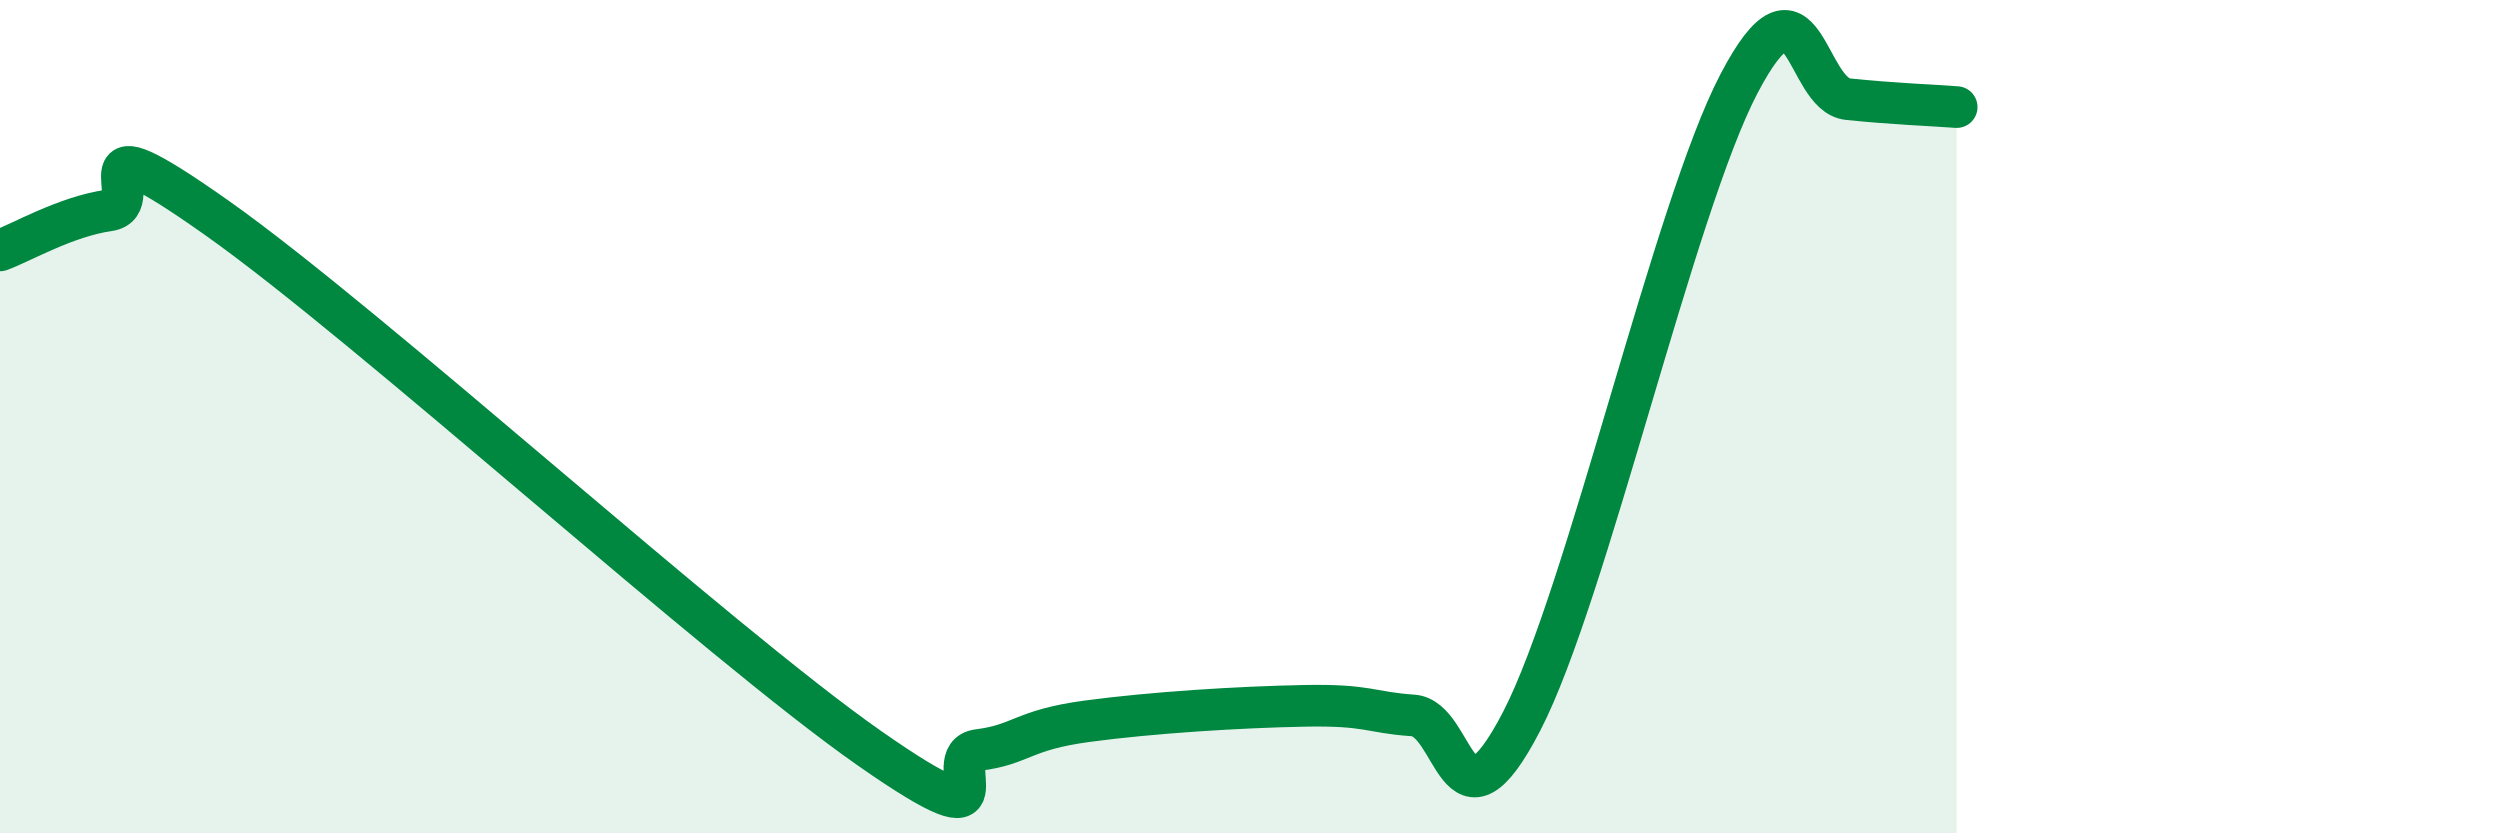
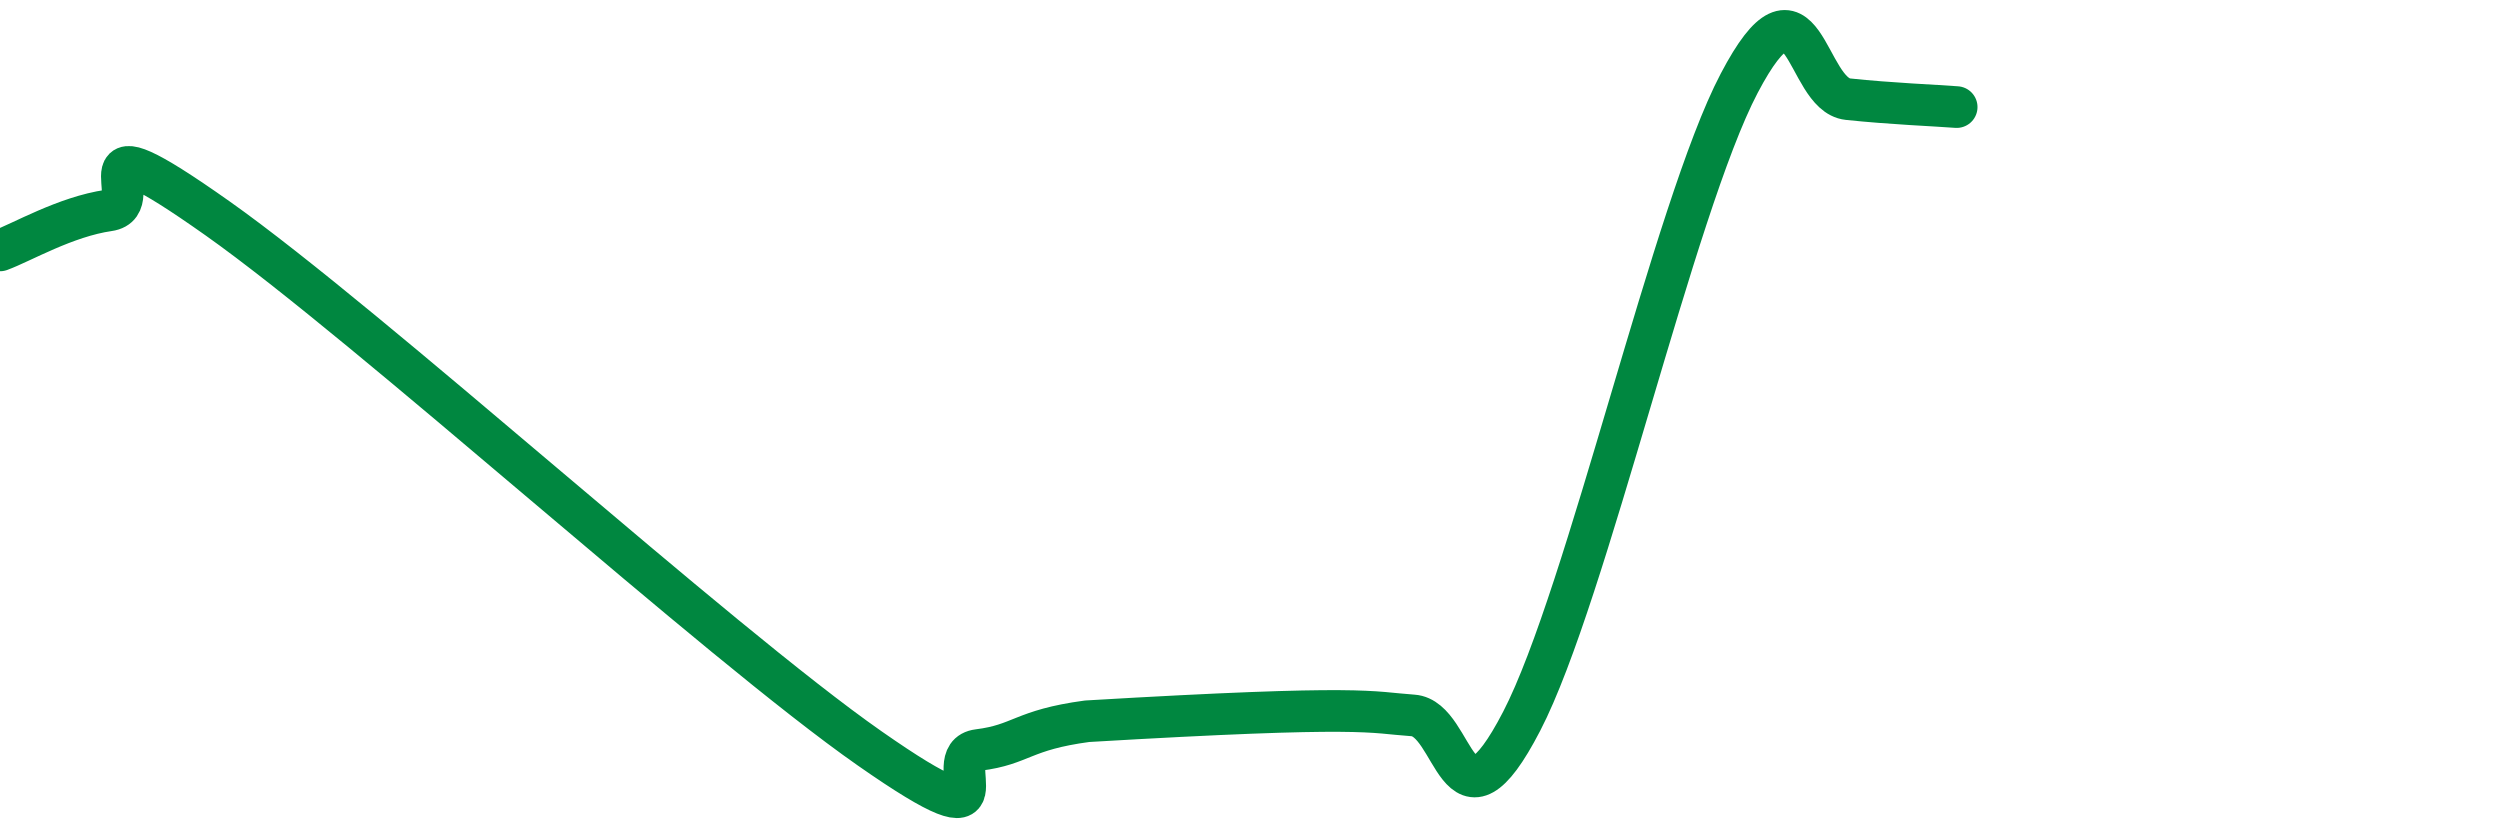
<svg xmlns="http://www.w3.org/2000/svg" width="60" height="20" viewBox="0 0 60 20">
-   <path d="M 0,6.01 C 0.52,5.82 1.57,5.2 2.61,5.05 C 3.65,4.9 1.57,2.66 5.22,5.24 C 8.87,7.82 17.22,15.41 20.87,17.96 C 24.52,20.51 22.44,18.13 23.48,18 C 24.52,17.87 24.53,17.52 26.09,17.31 C 27.65,17.1 29.74,16.97 31.3,16.94 C 32.86,16.91 32.87,17.1 33.91,17.17 C 34.95,17.24 34.95,20.34 36.52,17.31 C 38.09,14.28 40.17,4.99 41.74,2 C 43.31,-0.99 43.31,2.27 44.35,2.38 C 45.39,2.49 46.44,2.53 46.96,2.57L46.96 20L0 20Z" fill="#008740" opacity="0.1" stroke-linecap="round" stroke-linejoin="round" />
-   <path d="M 0,6.01 C 0.52,5.82 1.57,5.2 2.61,5.05 C 3.65,4.9 1.57,2.66 5.22,5.24 C 8.87,7.82 17.22,15.41 20.87,17.96 C 24.52,20.51 22.44,18.13 23.48,18 C 24.52,17.87 24.53,17.52 26.09,17.31 C 27.65,17.1 29.74,16.97 31.3,16.94 C 32.86,16.91 32.87,17.1 33.91,17.17 C 34.95,17.24 34.95,20.34 36.52,17.31 C 38.09,14.28 40.17,4.99 41.74,2 C 43.31,-0.99 43.31,2.27 44.35,2.38 C 45.39,2.49 46.44,2.53 46.96,2.57" stroke="#008740" stroke-width="1" fill="none" stroke-linecap="round" stroke-linejoin="round" />
+   <path d="M 0,6.01 C 0.52,5.82 1.57,5.2 2.61,5.05 C 3.65,4.9 1.57,2.66 5.22,5.24 C 8.87,7.82 17.22,15.41 20.87,17.96 C 24.52,20.51 22.44,18.13 23.48,18 C 24.52,17.87 24.53,17.52 26.09,17.31 C 32.86,16.91 32.87,17.1 33.91,17.17 C 34.95,17.24 34.95,20.34 36.52,17.31 C 38.09,14.28 40.17,4.99 41.74,2 C 43.31,-0.99 43.31,2.27 44.35,2.38 C 45.39,2.49 46.44,2.53 46.96,2.57" stroke="#008740" stroke-width="1" fill="none" stroke-linecap="round" stroke-linejoin="round" />
</svg>